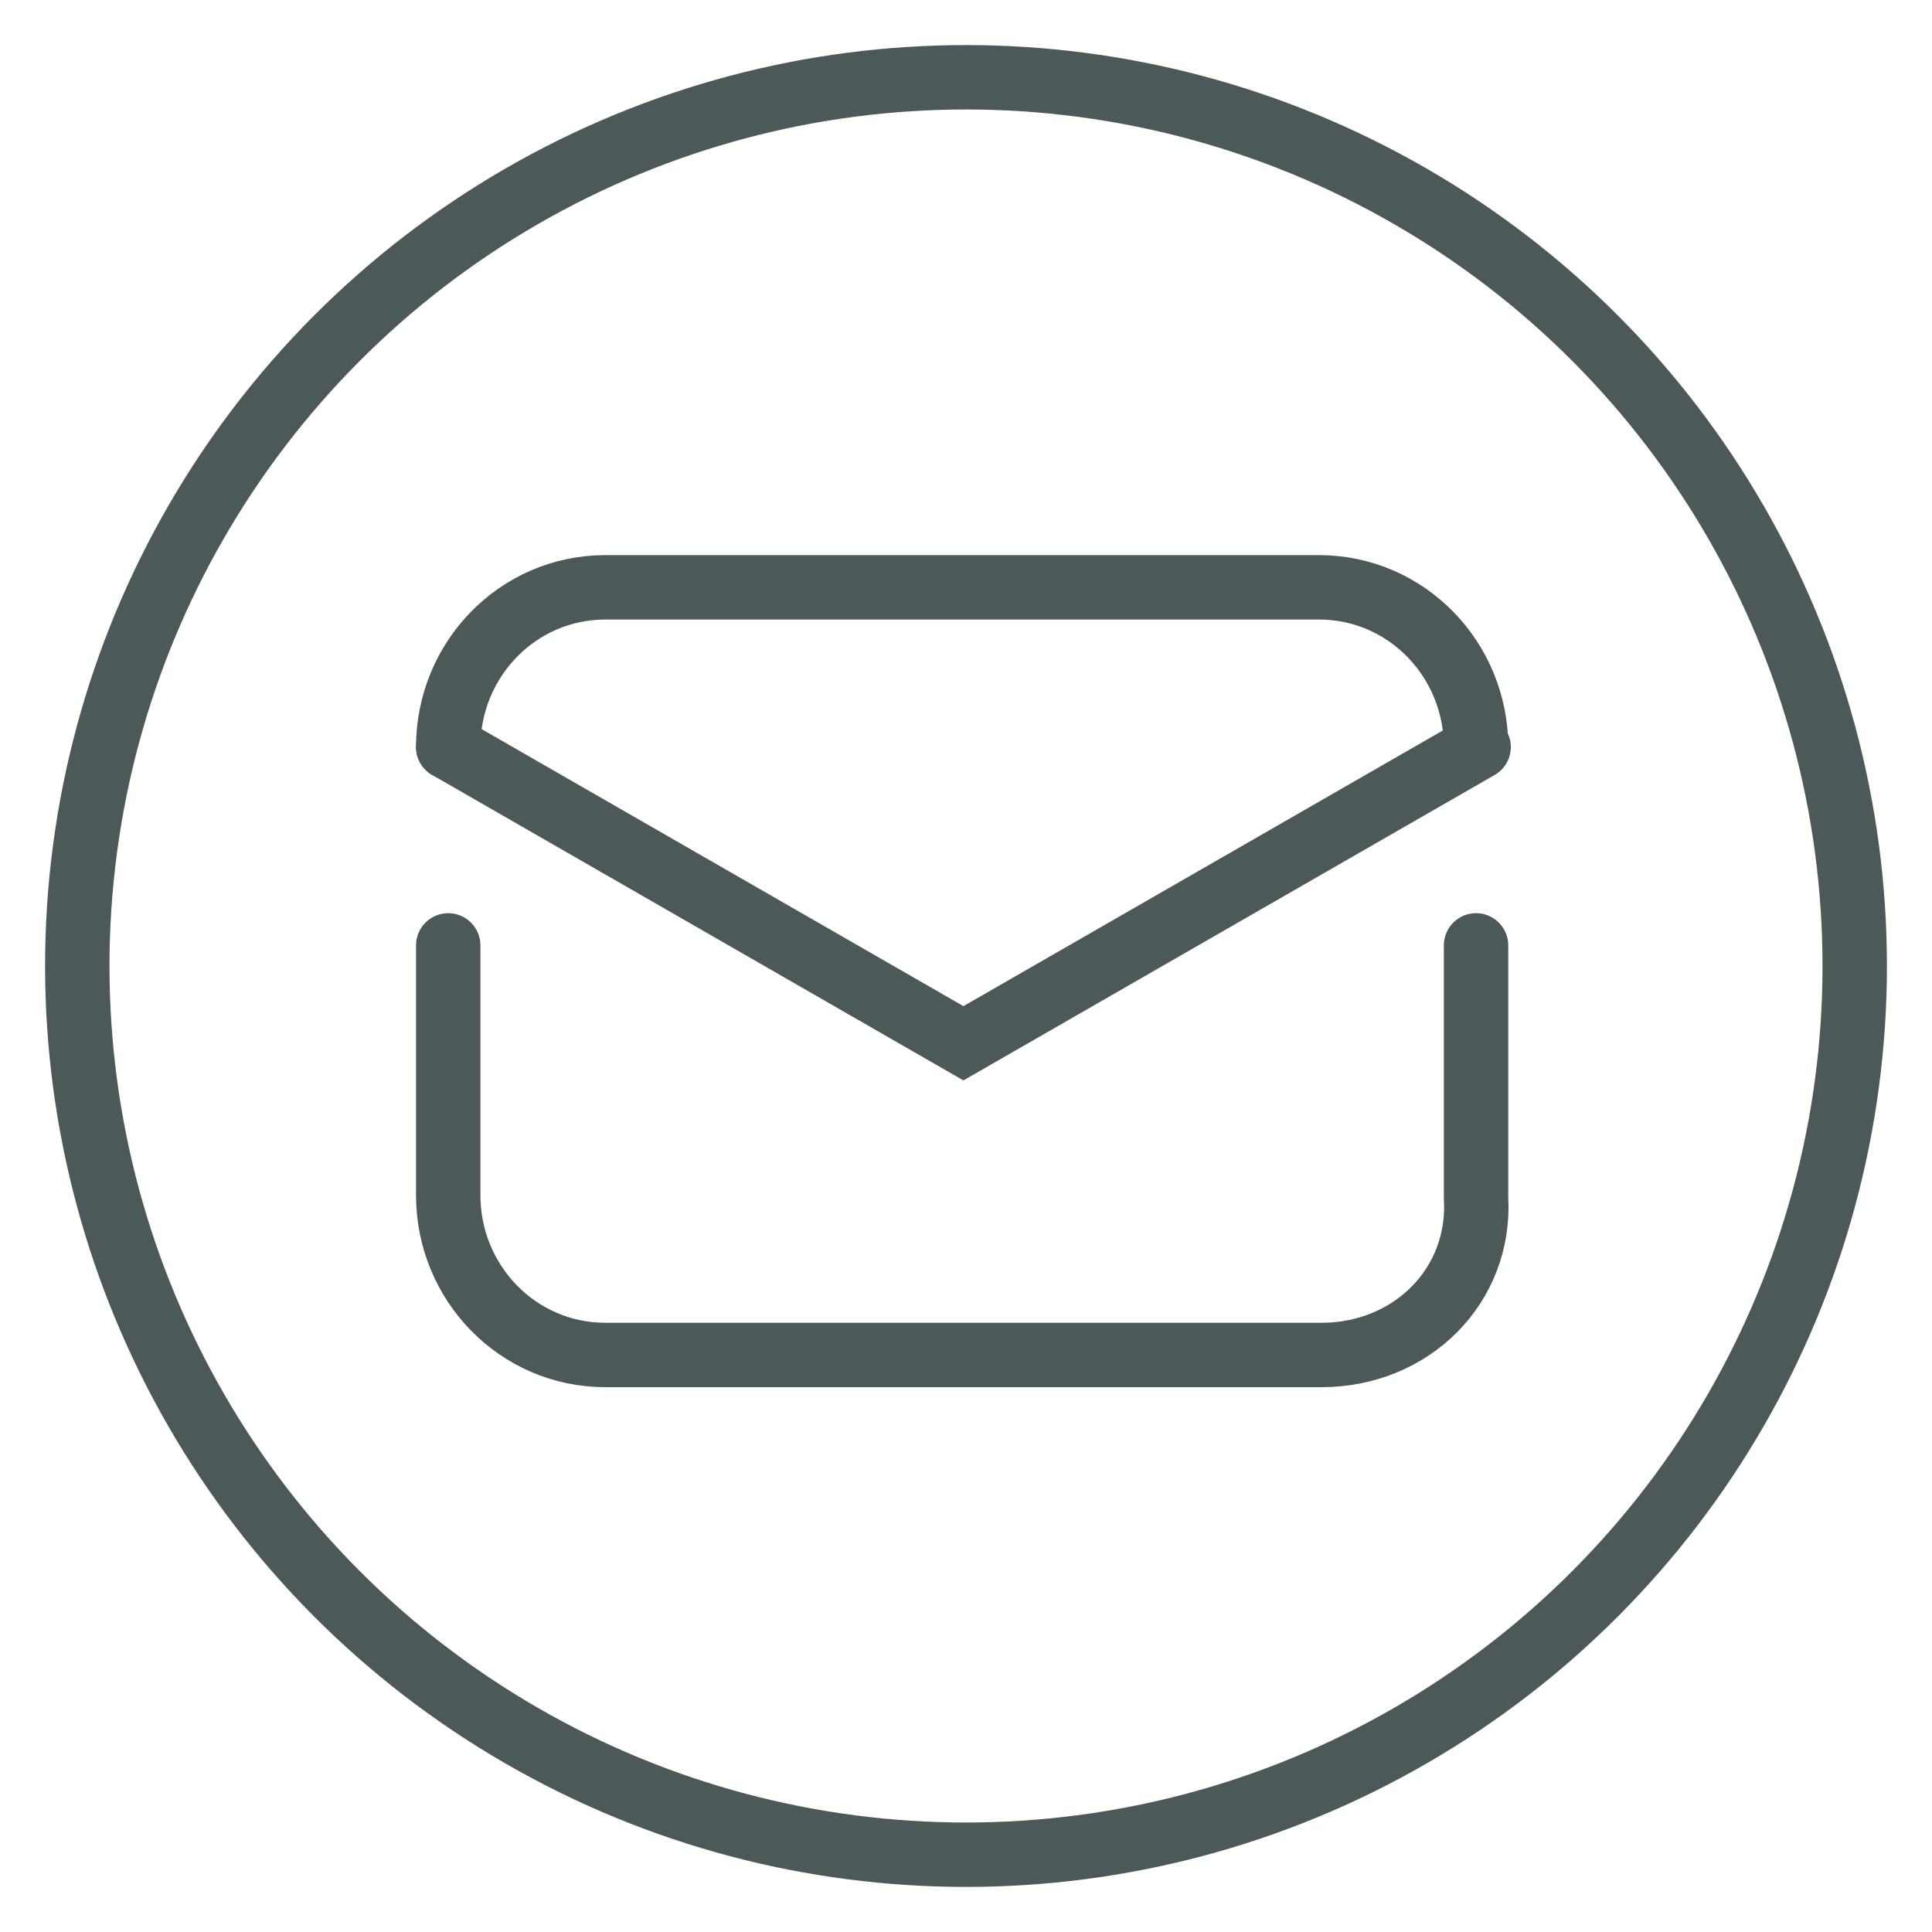
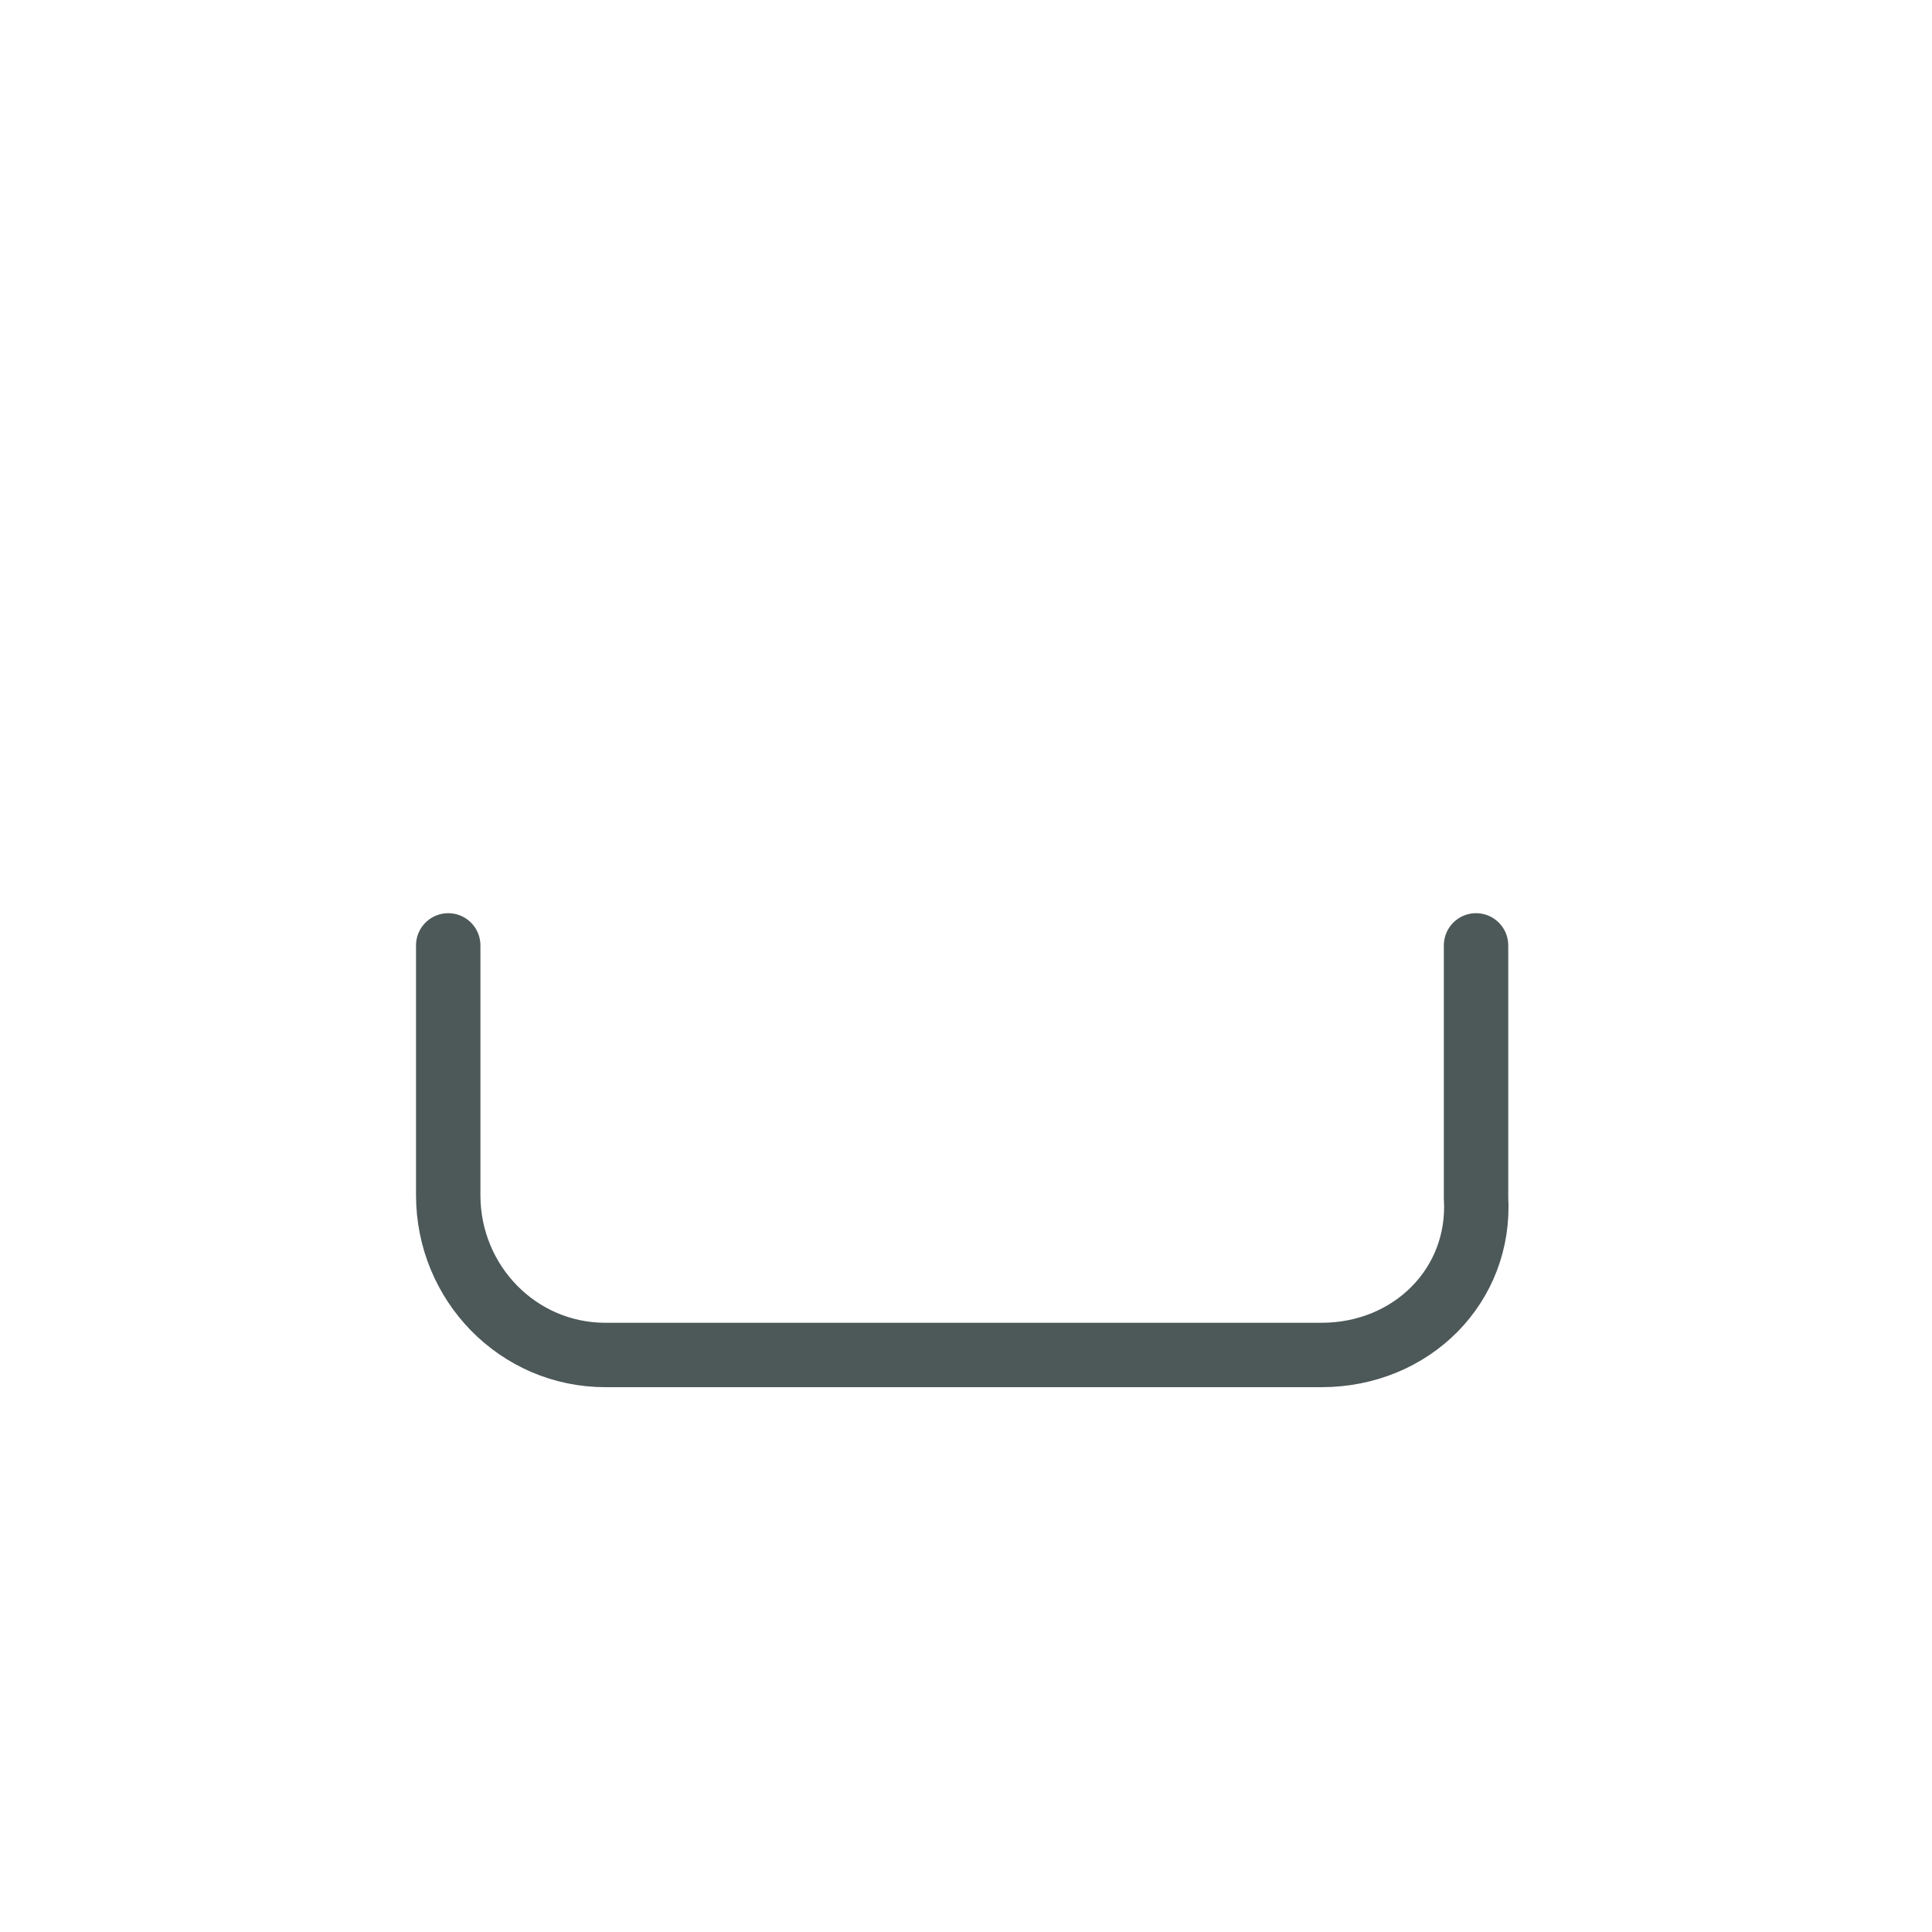
<svg xmlns="http://www.w3.org/2000/svg" version="1.1" id="Capa_1" x="0px" y="0px" viewBox="0 0 75 75" style="enable-background:new 0 0 75 75;" xml:space="preserve">
  <style type="text/css">
	.st0{fill:none;stroke:#4D5858;stroke-width:2.5;stroke-linecap:round;stroke-miterlimit:37.795;}
</style>
  <g id="Capa_1_00000147198033656572653020000002461602617068312210_">
    <g id="Capa_1_00000160163800181946119950000017381691845329195170_">
	</g>
  </g>
  <g id="Capa_1_00000093146877639326643520000008349729932804878991_">
    <g id="Capa_1_00000021115758769075878570000017589620511308497827_">
      <g id="Capa_1_00000114752710472703684720000005962452091525946534_">
		</g>
    </g>
    <g id="Modo_de_aislamiento_00000134217896189087443540000005269536643243183007_">
      <g>
-         <circle class="st0" cx="37.5" cy="37.5" r="34.5" />
        <g id="layer2_00000042735763424729618400000008053607279473406621_">
          <path id="path161_00000081641236209081634110000005988025046455061928_" class="st0" d="M57.3,36.7v9.8c0.2,3.4-2.5,6.1-6,6.1      H23.5c-3.4,0-6.1-2.8-6.1-6.2v-9.7" />
-           <path id="path161_00000067207437927251164430000017201573051741336711_" class="st0" d="M17.4,29c0-3.4,2.7-6.2,6.1-6.2h27.7      c3.4,0,6.1,2.8,6.1,6.2" />
-           <polyline class="st0" points="17.4,29 37.4,40.5 57.4,29     " />
        </g>
      </g>
    </g>
  </g>
</svg>